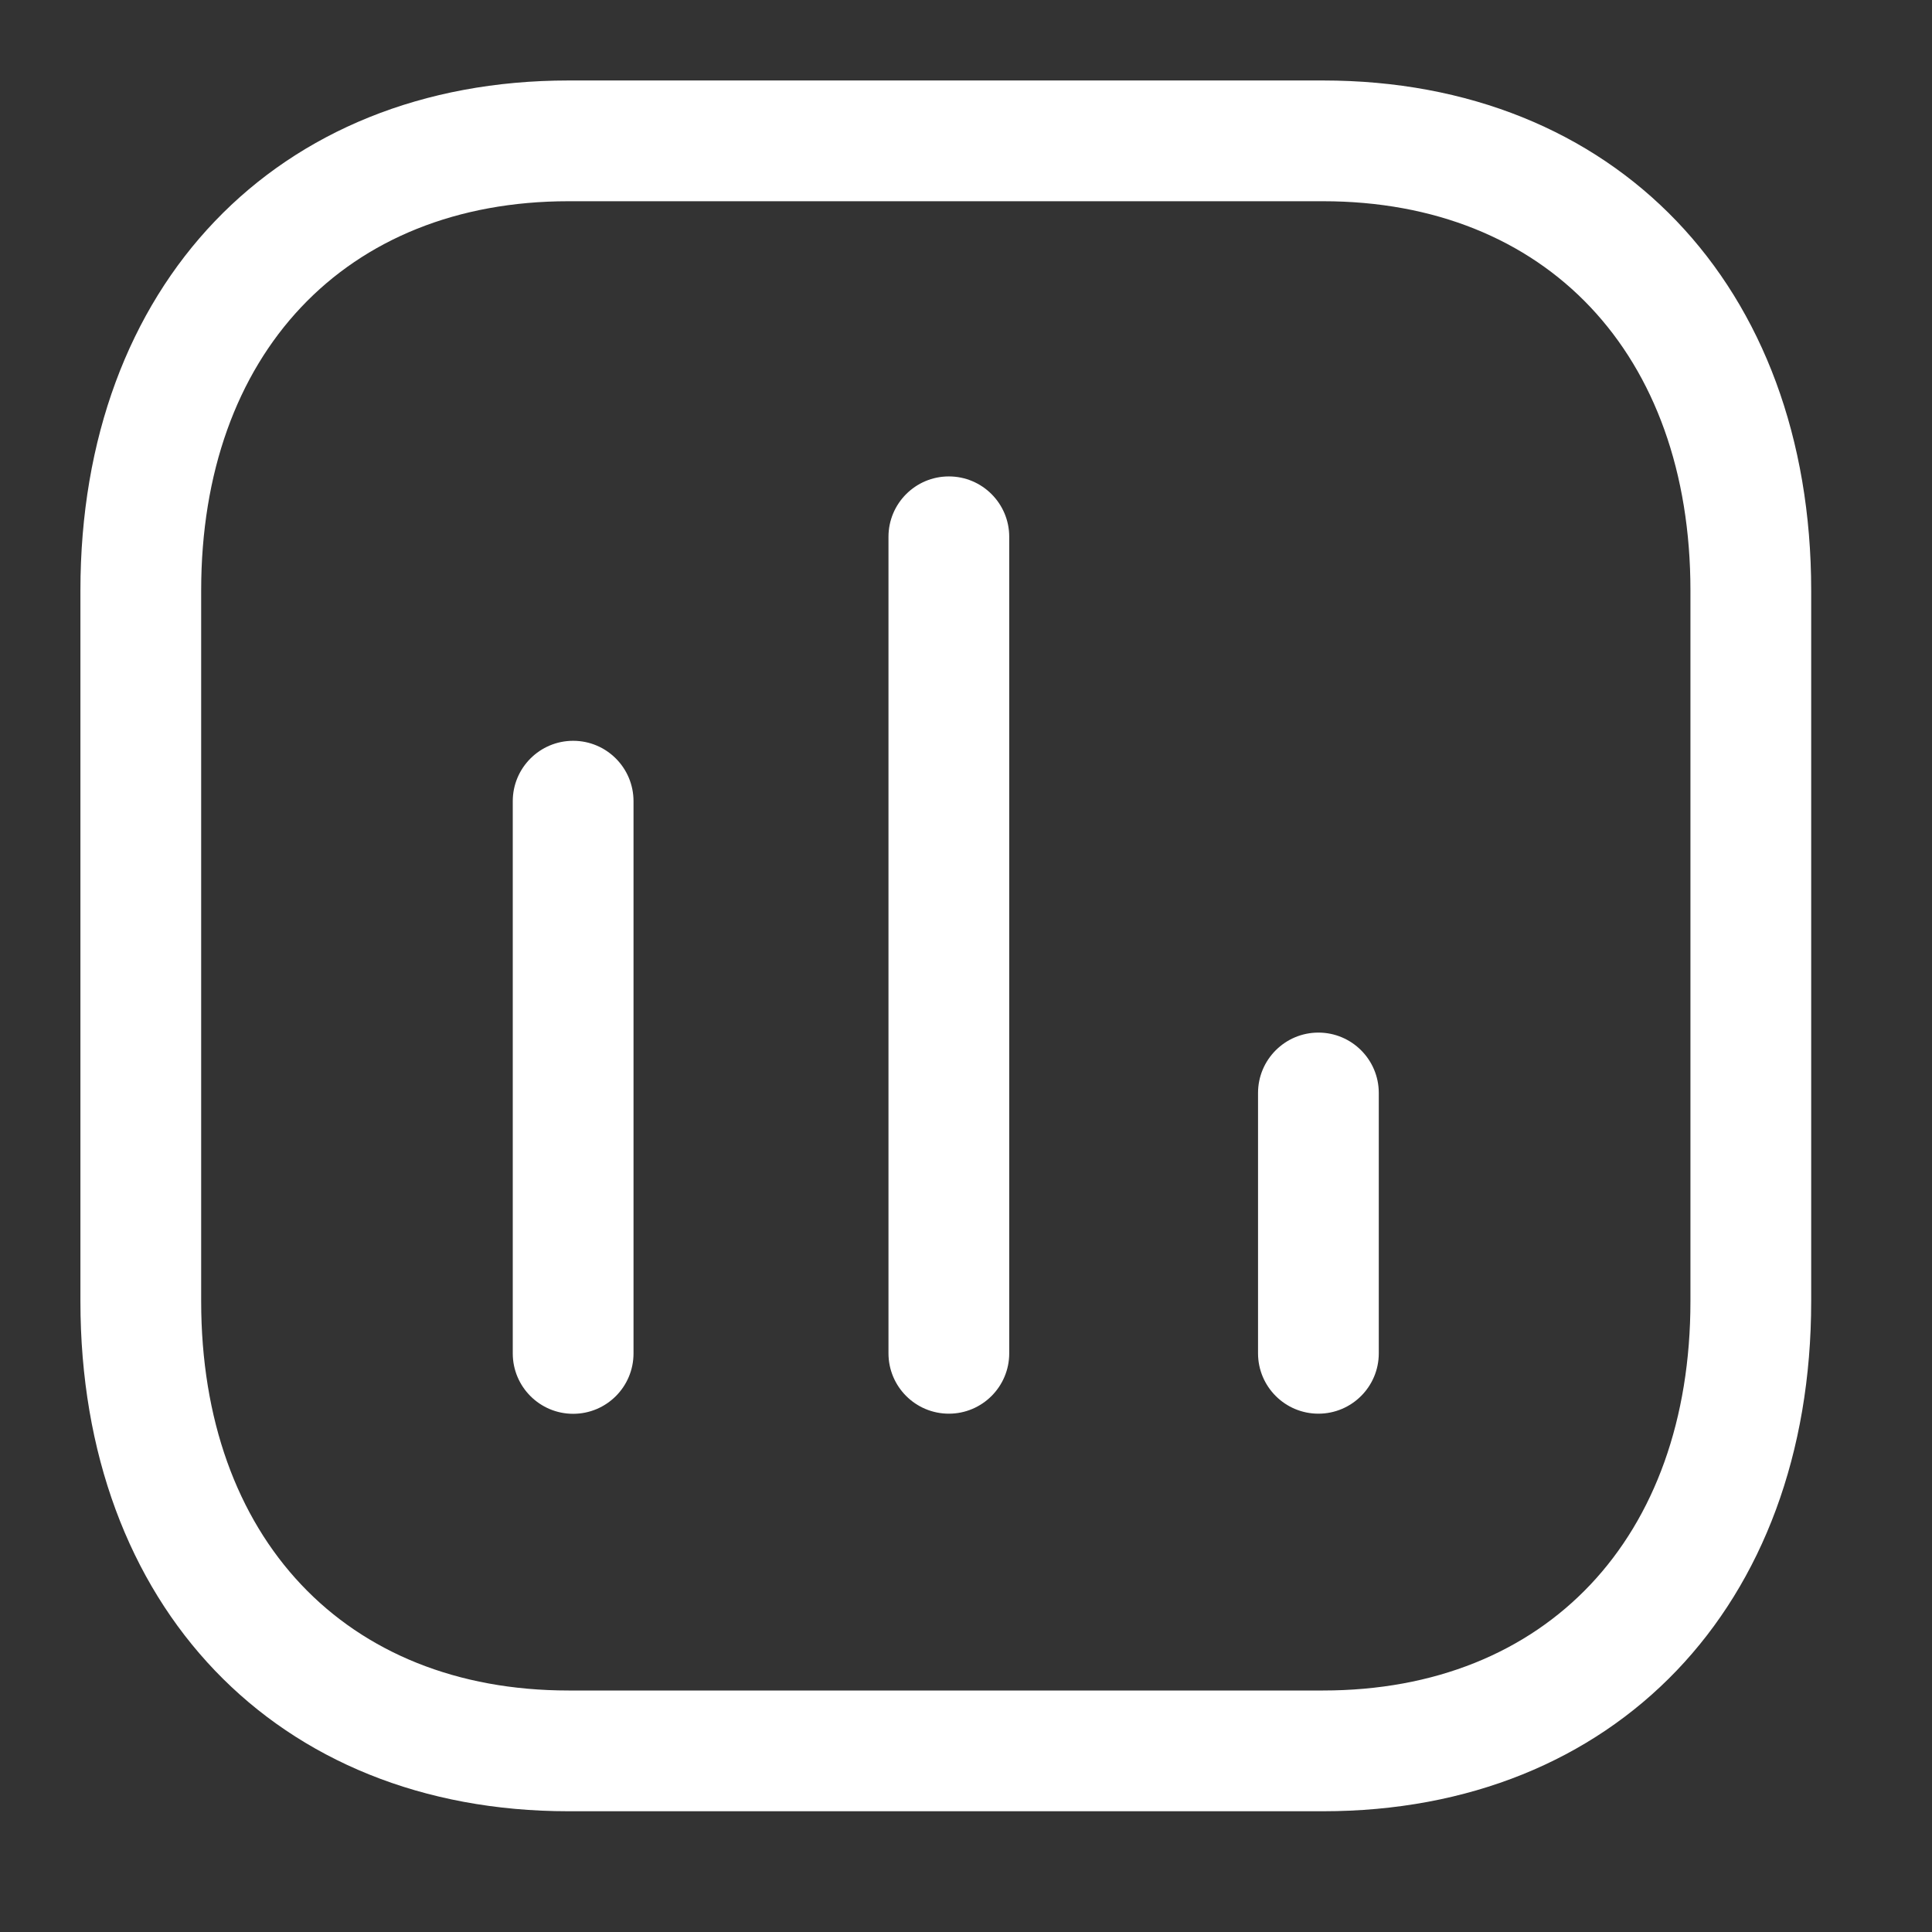
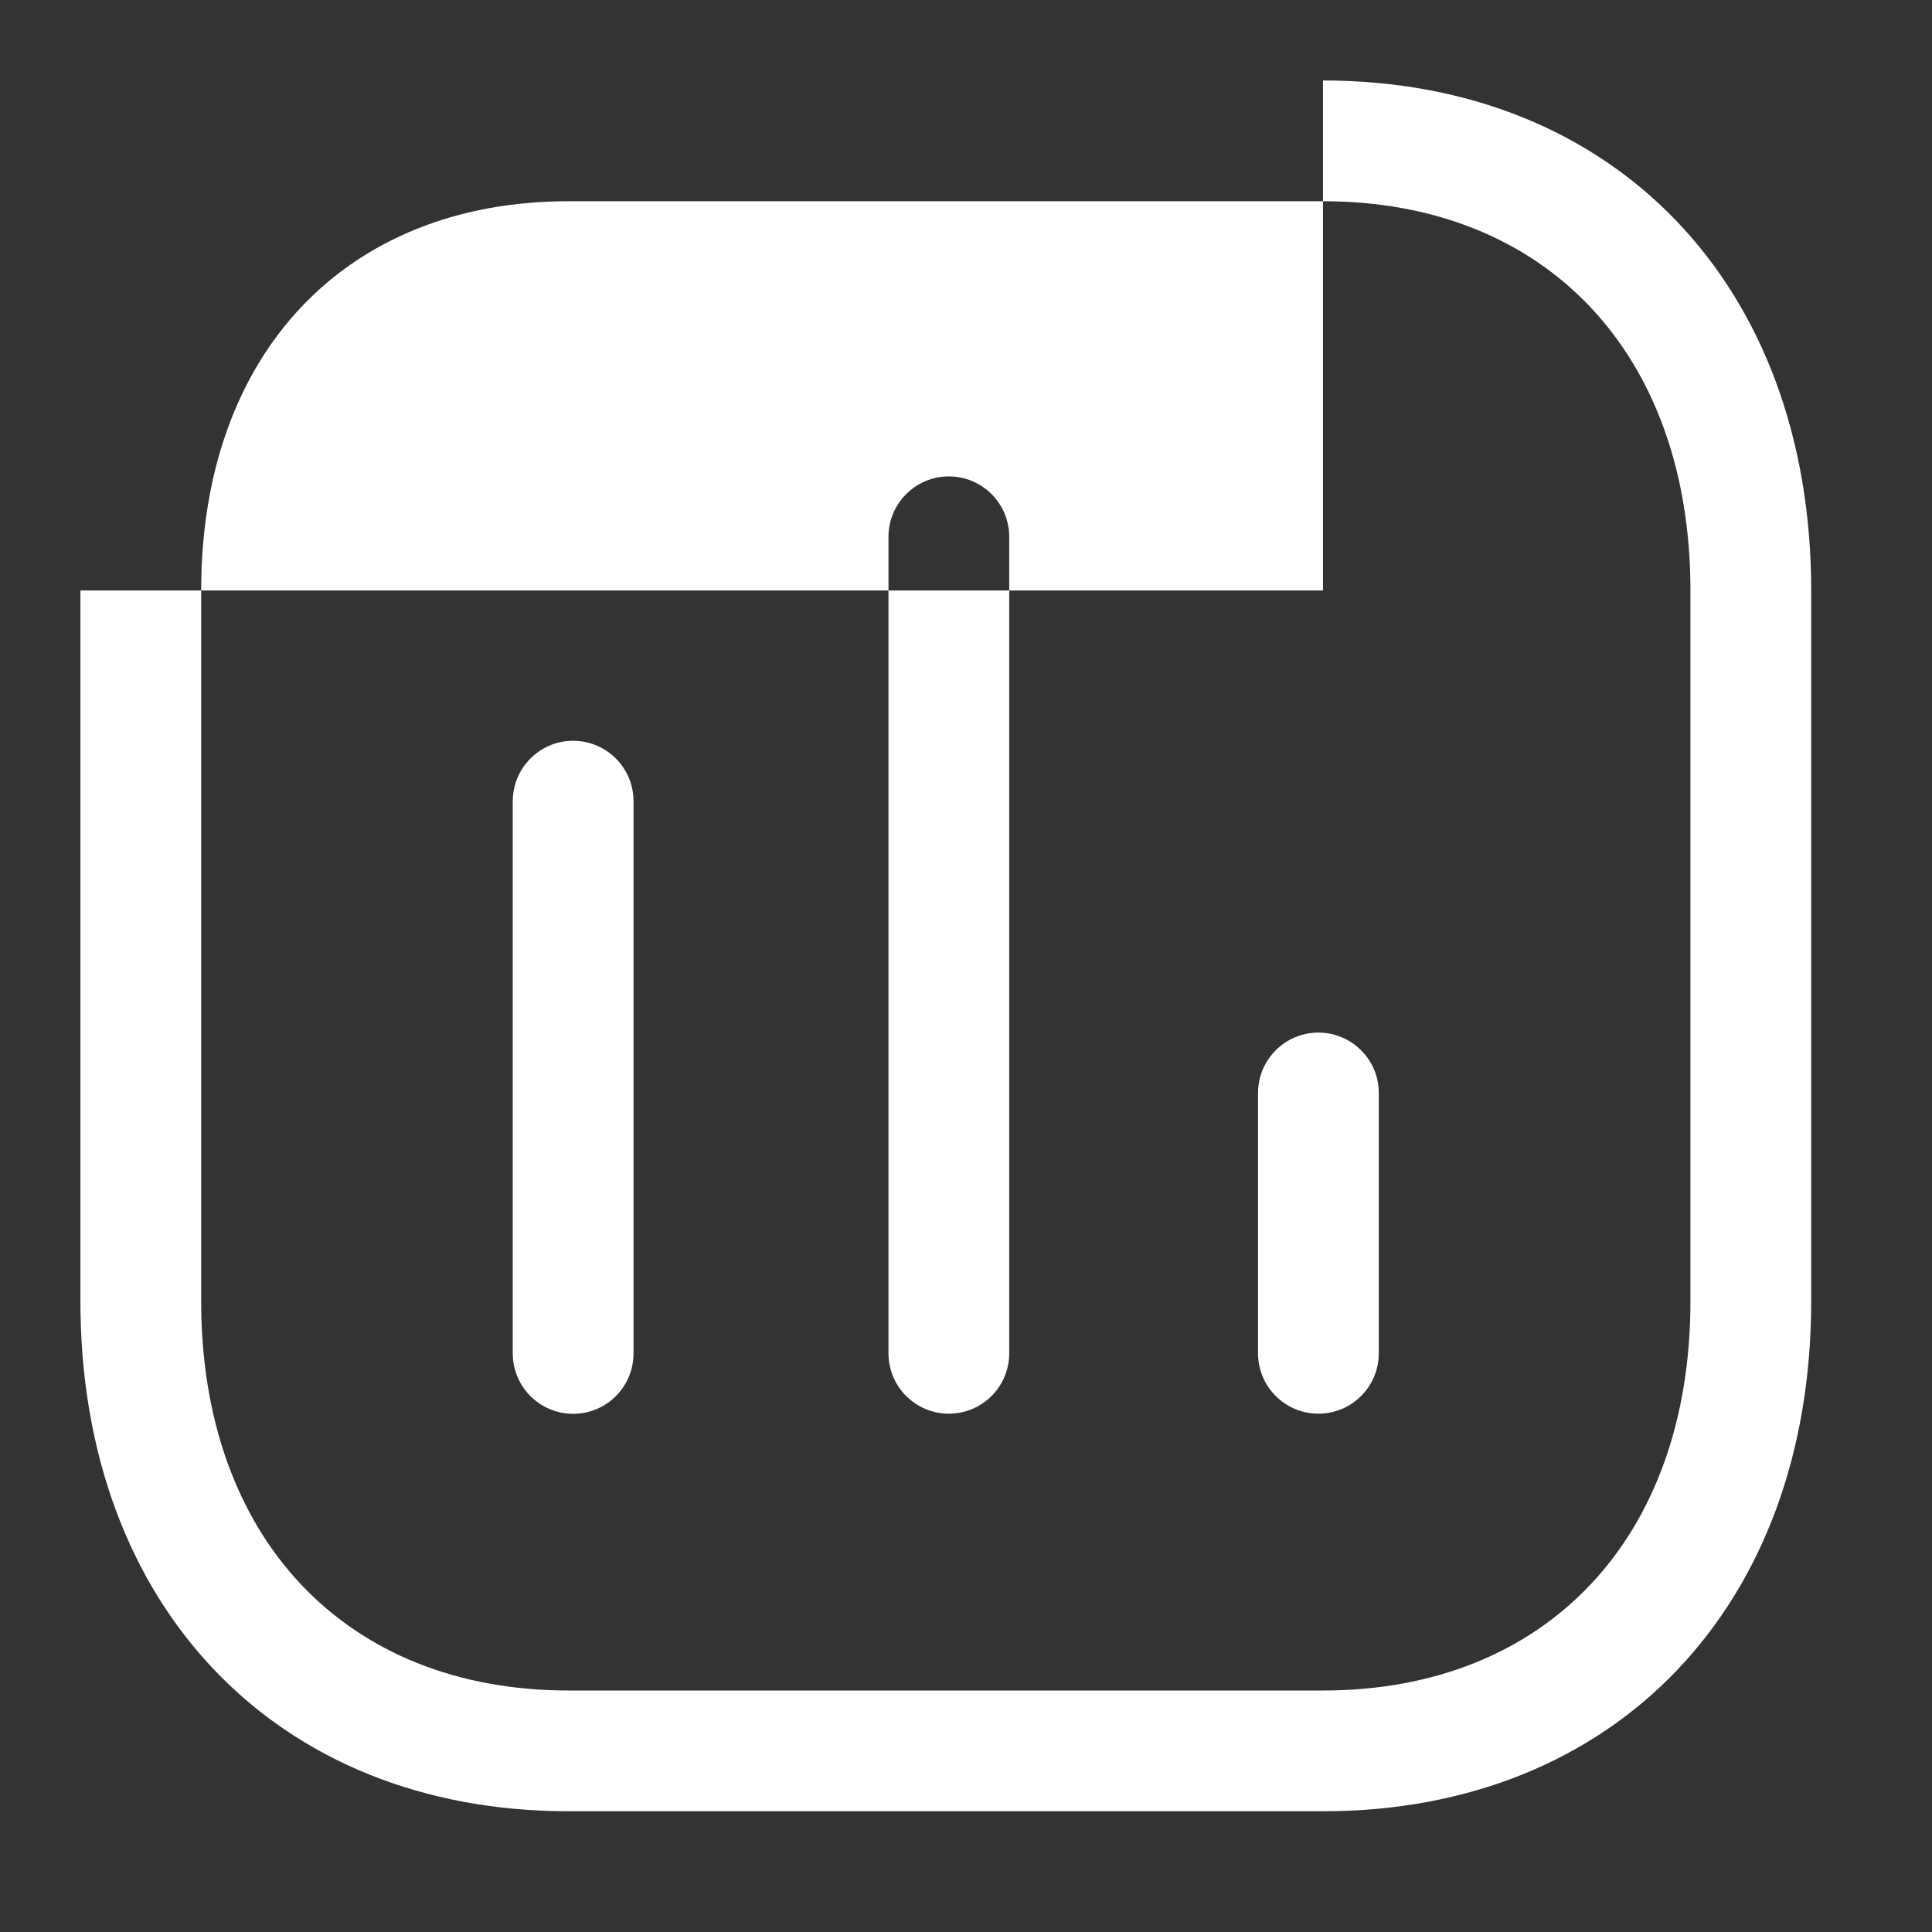
<svg xmlns="http://www.w3.org/2000/svg" width="32" height="32" viewBox="0 0 32 32" fill="none">
  <rect x="0" y="0" width="32" height="32" fill="#333333" stroke="none" />
-   <path fill-rule="evenodd" clip-rule="evenodd" d="M21.913 1.333C26.749 1.333 29.999 4.728 29.999 9.78V21.553C29.999 26.605 26.749 30 21.913 30H9.417C4.581 30 1.332 26.605 1.332 21.553V9.78C1.332 4.728 4.581 1.333 9.417 1.333H21.913ZM21.913 3.333H9.417C5.721 3.333 3.332 5.863 3.332 9.78V21.553C3.332 25.471 5.721 28 9.417 28H21.913C25.611 28 27.999 25.471 27.999 21.553V9.78C27.999 5.863 25.611 3.333 21.913 3.333ZM9.493 12.27C10.046 12.27 10.493 12.718 10.493 13.27V22.417C10.493 22.969 10.046 23.417 9.493 23.417C8.941 23.417 8.493 22.969 8.493 22.417V13.27C8.493 12.718 8.941 12.27 9.493 12.27ZM15.716 7.891C16.268 7.891 16.716 8.339 16.716 8.891V22.415C16.716 22.967 16.268 23.415 15.716 23.415C15.164 23.415 14.716 22.967 14.716 22.415V8.891C14.716 8.339 15.164 7.891 15.716 7.891ZM21.837 17.103C22.389 17.103 22.837 17.551 22.837 18.103V22.415C22.837 22.967 22.389 23.415 21.837 23.415C21.285 23.415 20.837 22.967 20.837 22.415V18.103C20.837 17.551 21.285 17.103 21.837 17.103Z" fill="white" />
+   <path fill-rule="evenodd" clip-rule="evenodd" d="M21.913 1.333C26.749 1.333 29.999 4.728 29.999 9.78V21.553C29.999 26.605 26.749 30 21.913 30H9.417C4.581 30 1.332 26.605 1.332 21.553V9.78H21.913ZM21.913 3.333H9.417C5.721 3.333 3.332 5.863 3.332 9.78V21.553C3.332 25.471 5.721 28 9.417 28H21.913C25.611 28 27.999 25.471 27.999 21.553V9.78C27.999 5.863 25.611 3.333 21.913 3.333ZM9.493 12.27C10.046 12.27 10.493 12.718 10.493 13.27V22.417C10.493 22.969 10.046 23.417 9.493 23.417C8.941 23.417 8.493 22.969 8.493 22.417V13.27C8.493 12.718 8.941 12.27 9.493 12.27ZM15.716 7.891C16.268 7.891 16.716 8.339 16.716 8.891V22.415C16.716 22.967 16.268 23.415 15.716 23.415C15.164 23.415 14.716 22.967 14.716 22.415V8.891C14.716 8.339 15.164 7.891 15.716 7.891ZM21.837 17.103C22.389 17.103 22.837 17.551 22.837 18.103V22.415C22.837 22.967 22.389 23.415 21.837 23.415C21.285 23.415 20.837 22.967 20.837 22.415V18.103C20.837 17.551 21.285 17.103 21.837 17.103Z" fill="white" />
</svg>